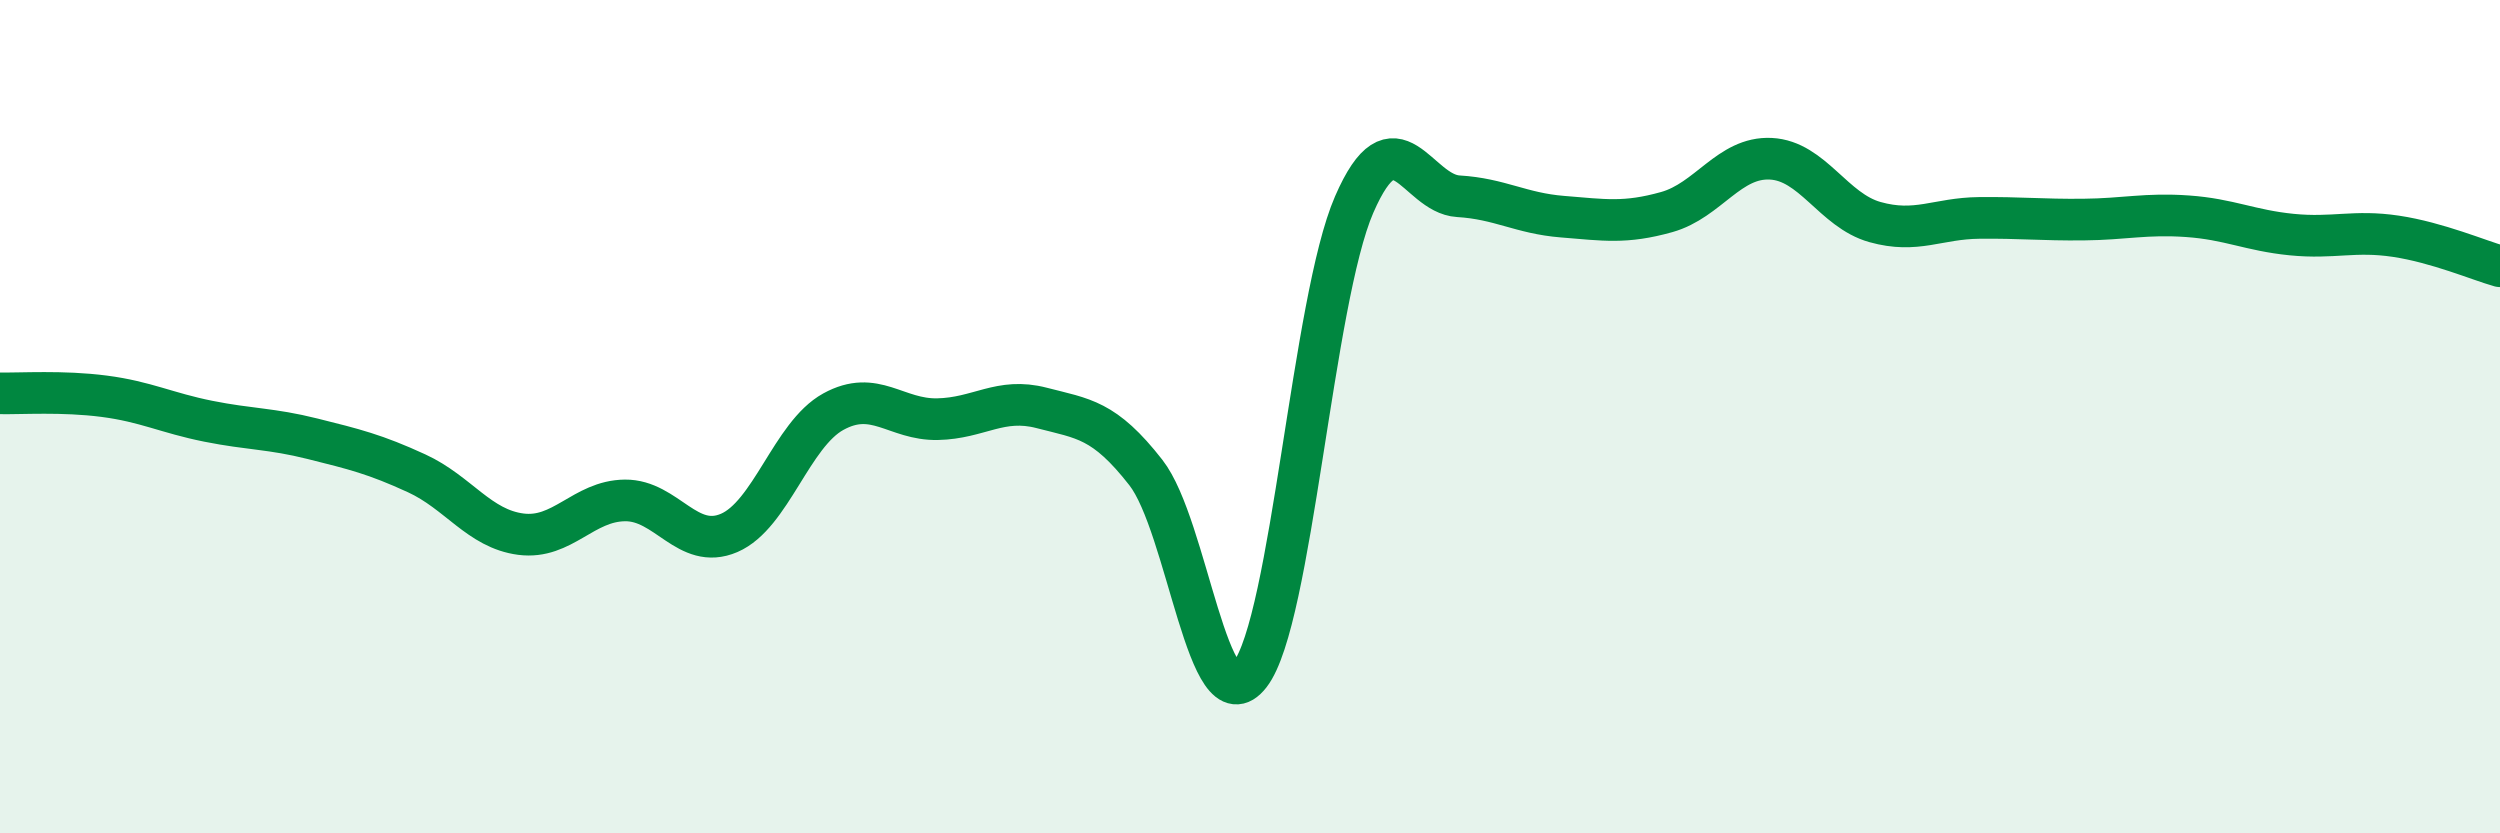
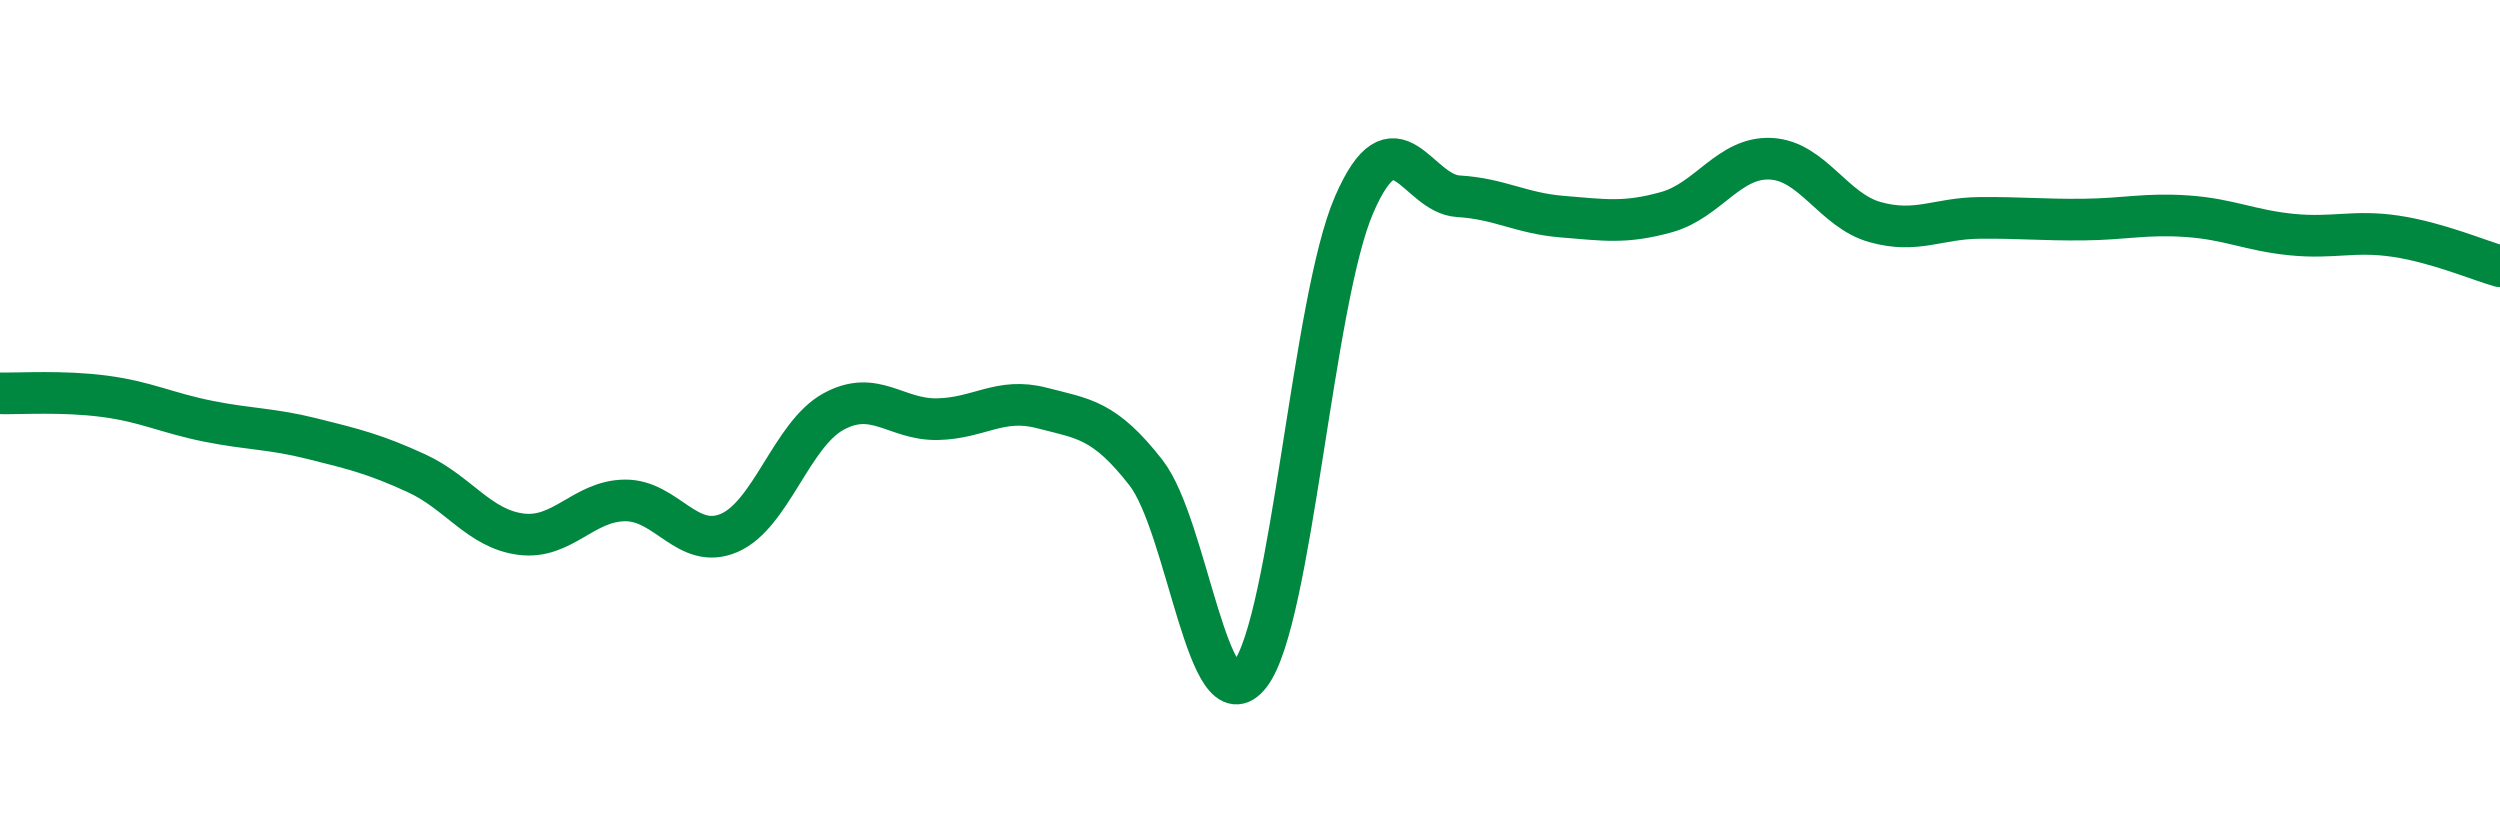
<svg xmlns="http://www.w3.org/2000/svg" width="60" height="20" viewBox="0 0 60 20">
-   <path d="M 0,9.44 C 0.5,9.45 1.5,9.38 2.5,9.51 C 3.5,9.64 4,9.91 5,10.11 C 6,10.31 6.5,10.28 7.5,10.53 C 8.5,10.78 9,10.9 10,11.36 C 11,11.82 11.5,12.69 12.5,12.82 C 13.5,12.95 14,12.02 15,12.01 C 16,12 16.5,13.22 17.5,12.79 C 18.5,12.36 19,10.43 20,9.88 C 21,9.33 21.5,10.08 22.5,10.06 C 23.5,10.04 24,9.53 25,9.79 C 26,10.05 26.5,10.06 27.5,11.34 C 28.5,12.62 29,17.48 30,16.19 C 31,14.9 31.5,7.21 32.5,4.91 C 33.5,2.61 34,4.65 35,4.71 C 36,4.77 36.5,5.12 37.5,5.2 C 38.5,5.28 39,5.37 40,5.09 C 41,4.81 41.5,3.76 42.5,3.81 C 43.5,3.86 44,5.05 45,5.33 C 46,5.61 46.5,5.24 47.5,5.23 C 48.5,5.22 49,5.28 50,5.27 C 51,5.26 51.5,5.12 52.5,5.19 C 53.5,5.26 54,5.53 55,5.63 C 56,5.73 56.5,5.52 57.5,5.67 C 58.5,5.82 59.5,6.25 60,6.39L60 20L0 20Z" fill="#008740" opacity="0.1" stroke-linecap="round" stroke-linejoin="round" />
  <path d="M 0,9.44 C 0.5,9.45 1.5,9.38 2.5,9.51 C 3.5,9.64 4,9.91 5,10.11 C 6,10.31 6.5,10.28 7.5,10.53 C 8.5,10.78 9,10.9 10,11.36 C 11,11.82 11.5,12.69 12.5,12.82 C 13.5,12.95 14,12.02 15,12.01 C 16,12 16.5,13.22 17.5,12.79 C 18.5,12.36 19,10.43 20,9.88 C 21,9.33 21.5,10.08 22.5,10.06 C 23.5,10.04 24,9.53 25,9.79 C 26,10.05 26.5,10.06 27.5,11.34 C 28.5,12.62 29,17.48 30,16.19 C 31,14.9 31.5,7.21 32.5,4.91 C 33.5,2.61 34,4.65 35,4.71 C 36,4.77 36.5,5.12 37.5,5.2 C 38.5,5.28 39,5.37 40,5.09 C 41,4.81 41.5,3.76 42.5,3.81 C 43.5,3.86 44,5.05 45,5.33 C 46,5.61 46.5,5.24 47.5,5.23 C 48.5,5.22 49,5.28 50,5.27 C 51,5.26 51.5,5.12 52.5,5.19 C 53.5,5.26 54,5.53 55,5.63 C 56,5.73 56.5,5.52 57.5,5.67 C 58.5,5.82 59.5,6.25 60,6.39" stroke="#008740" stroke-width="1" fill="none" stroke-linecap="round" stroke-linejoin="round" />
</svg>